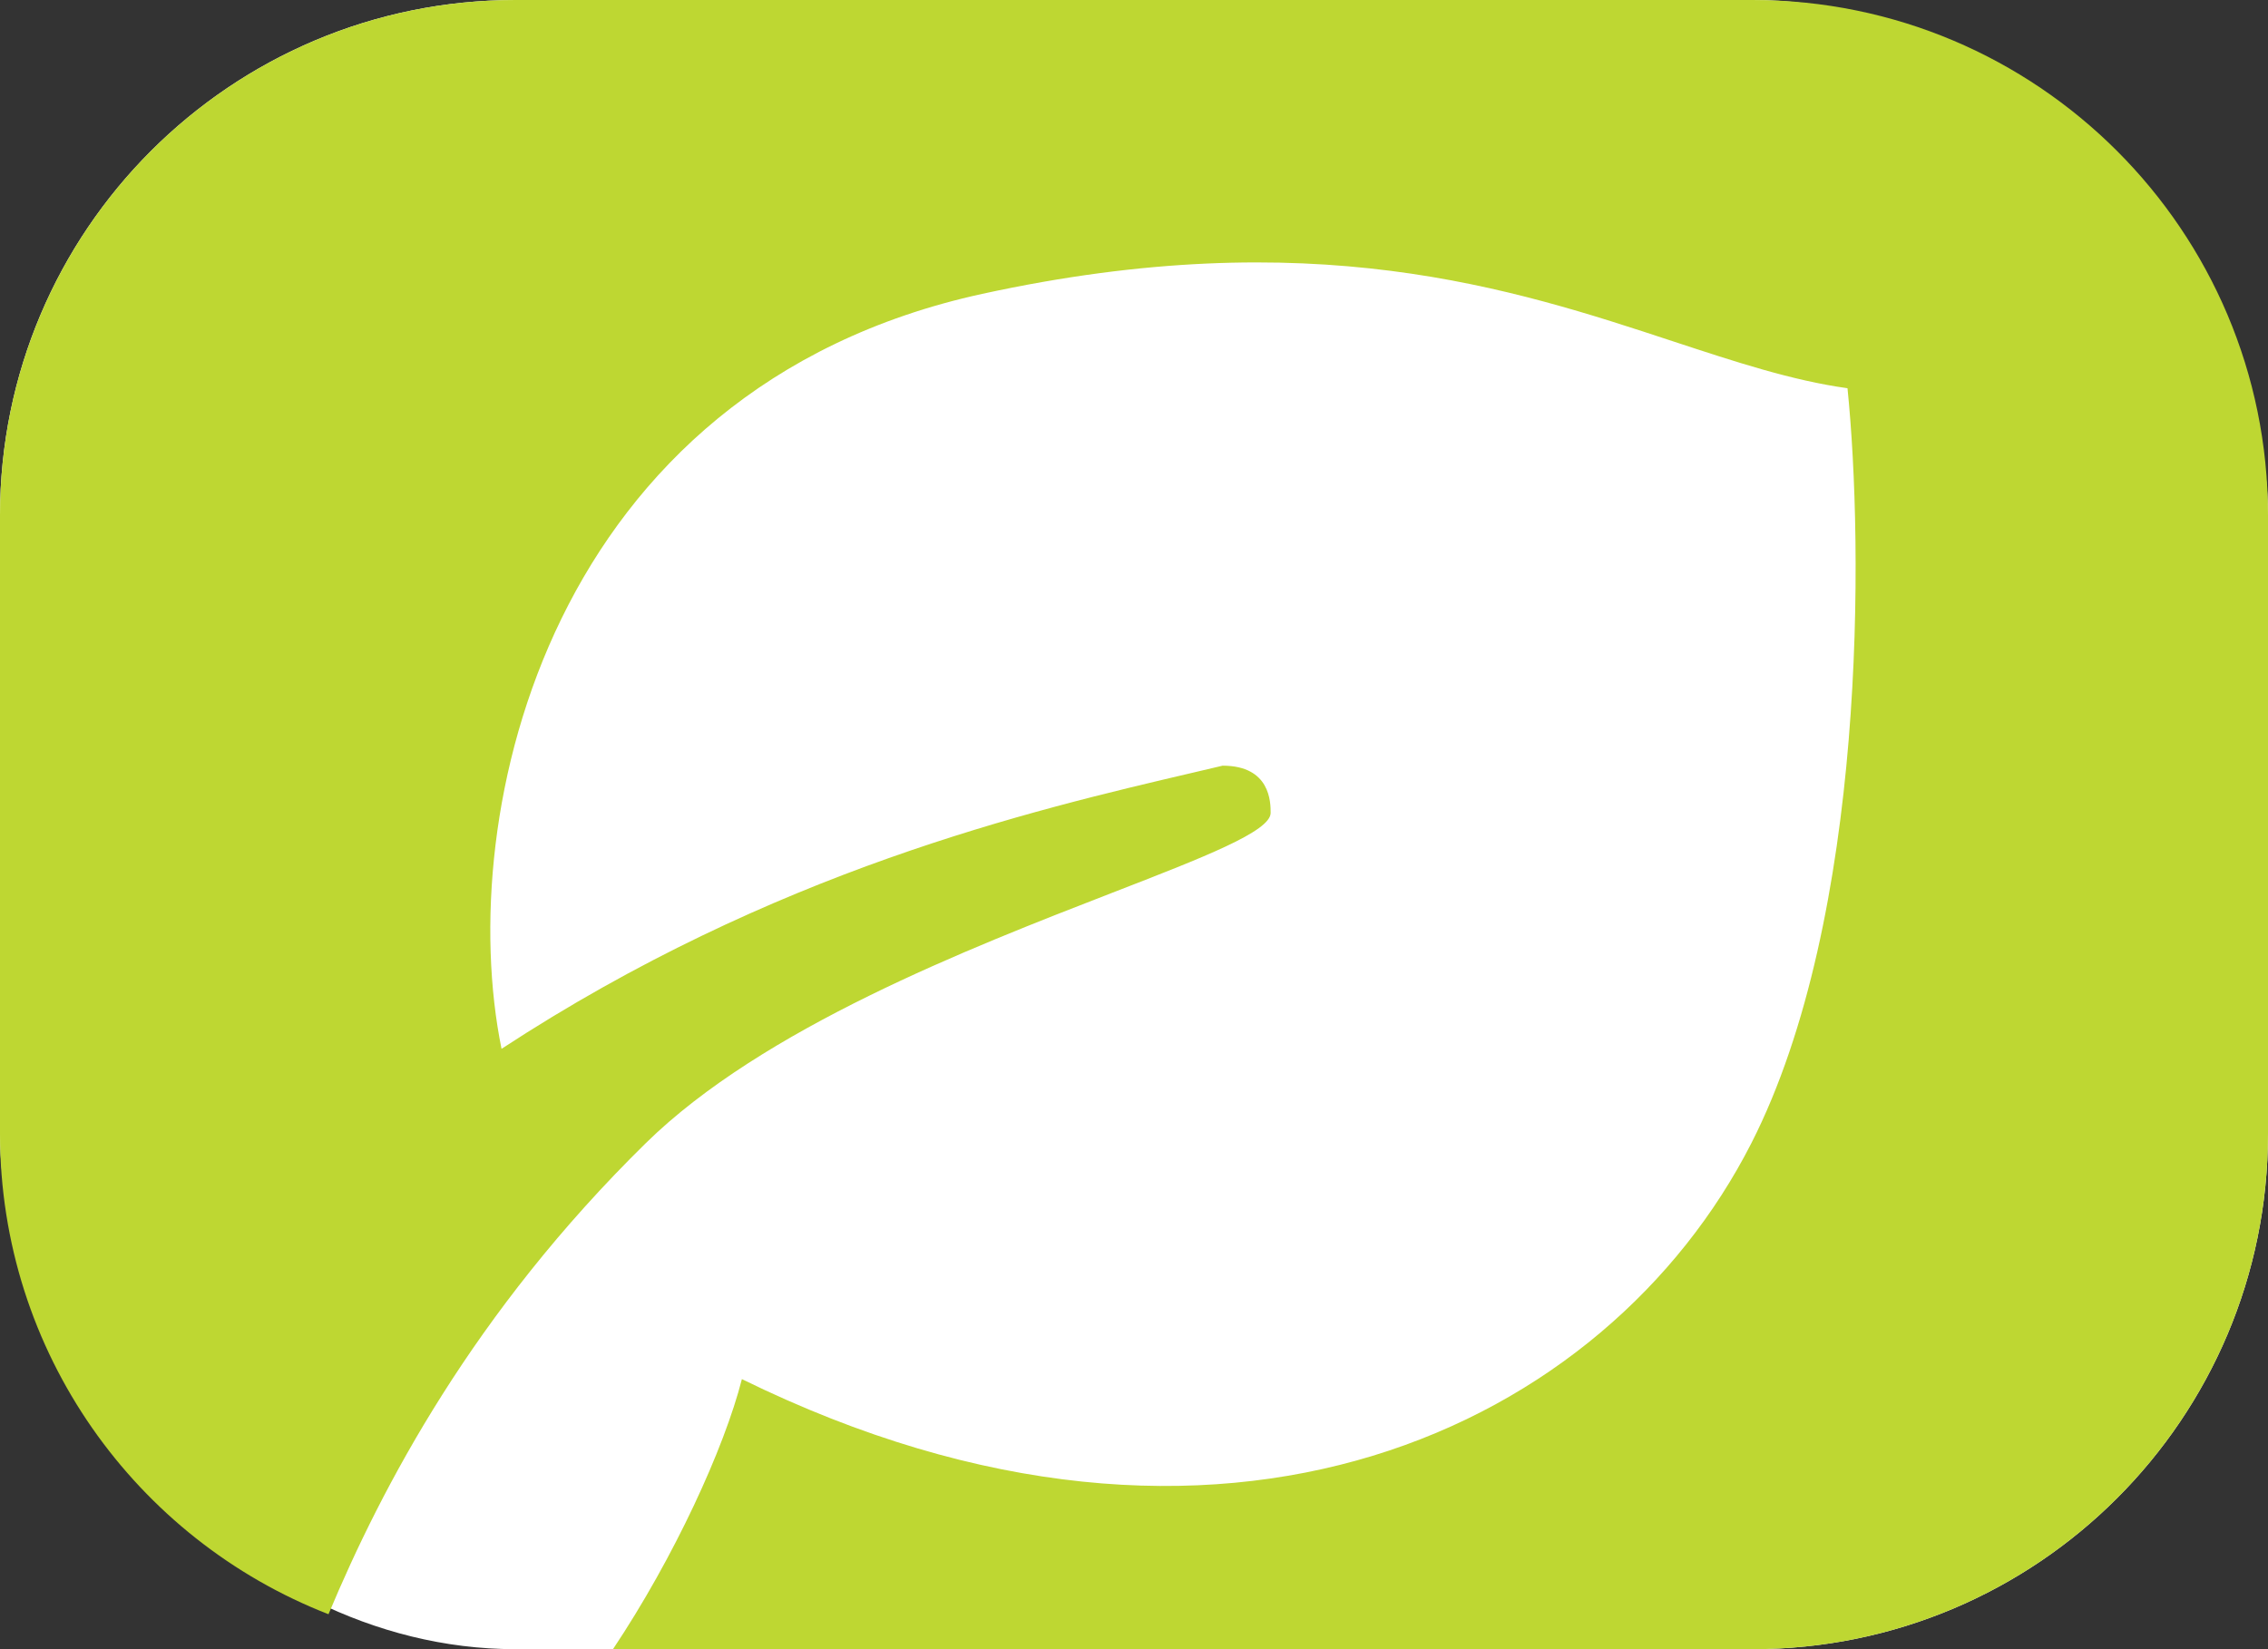
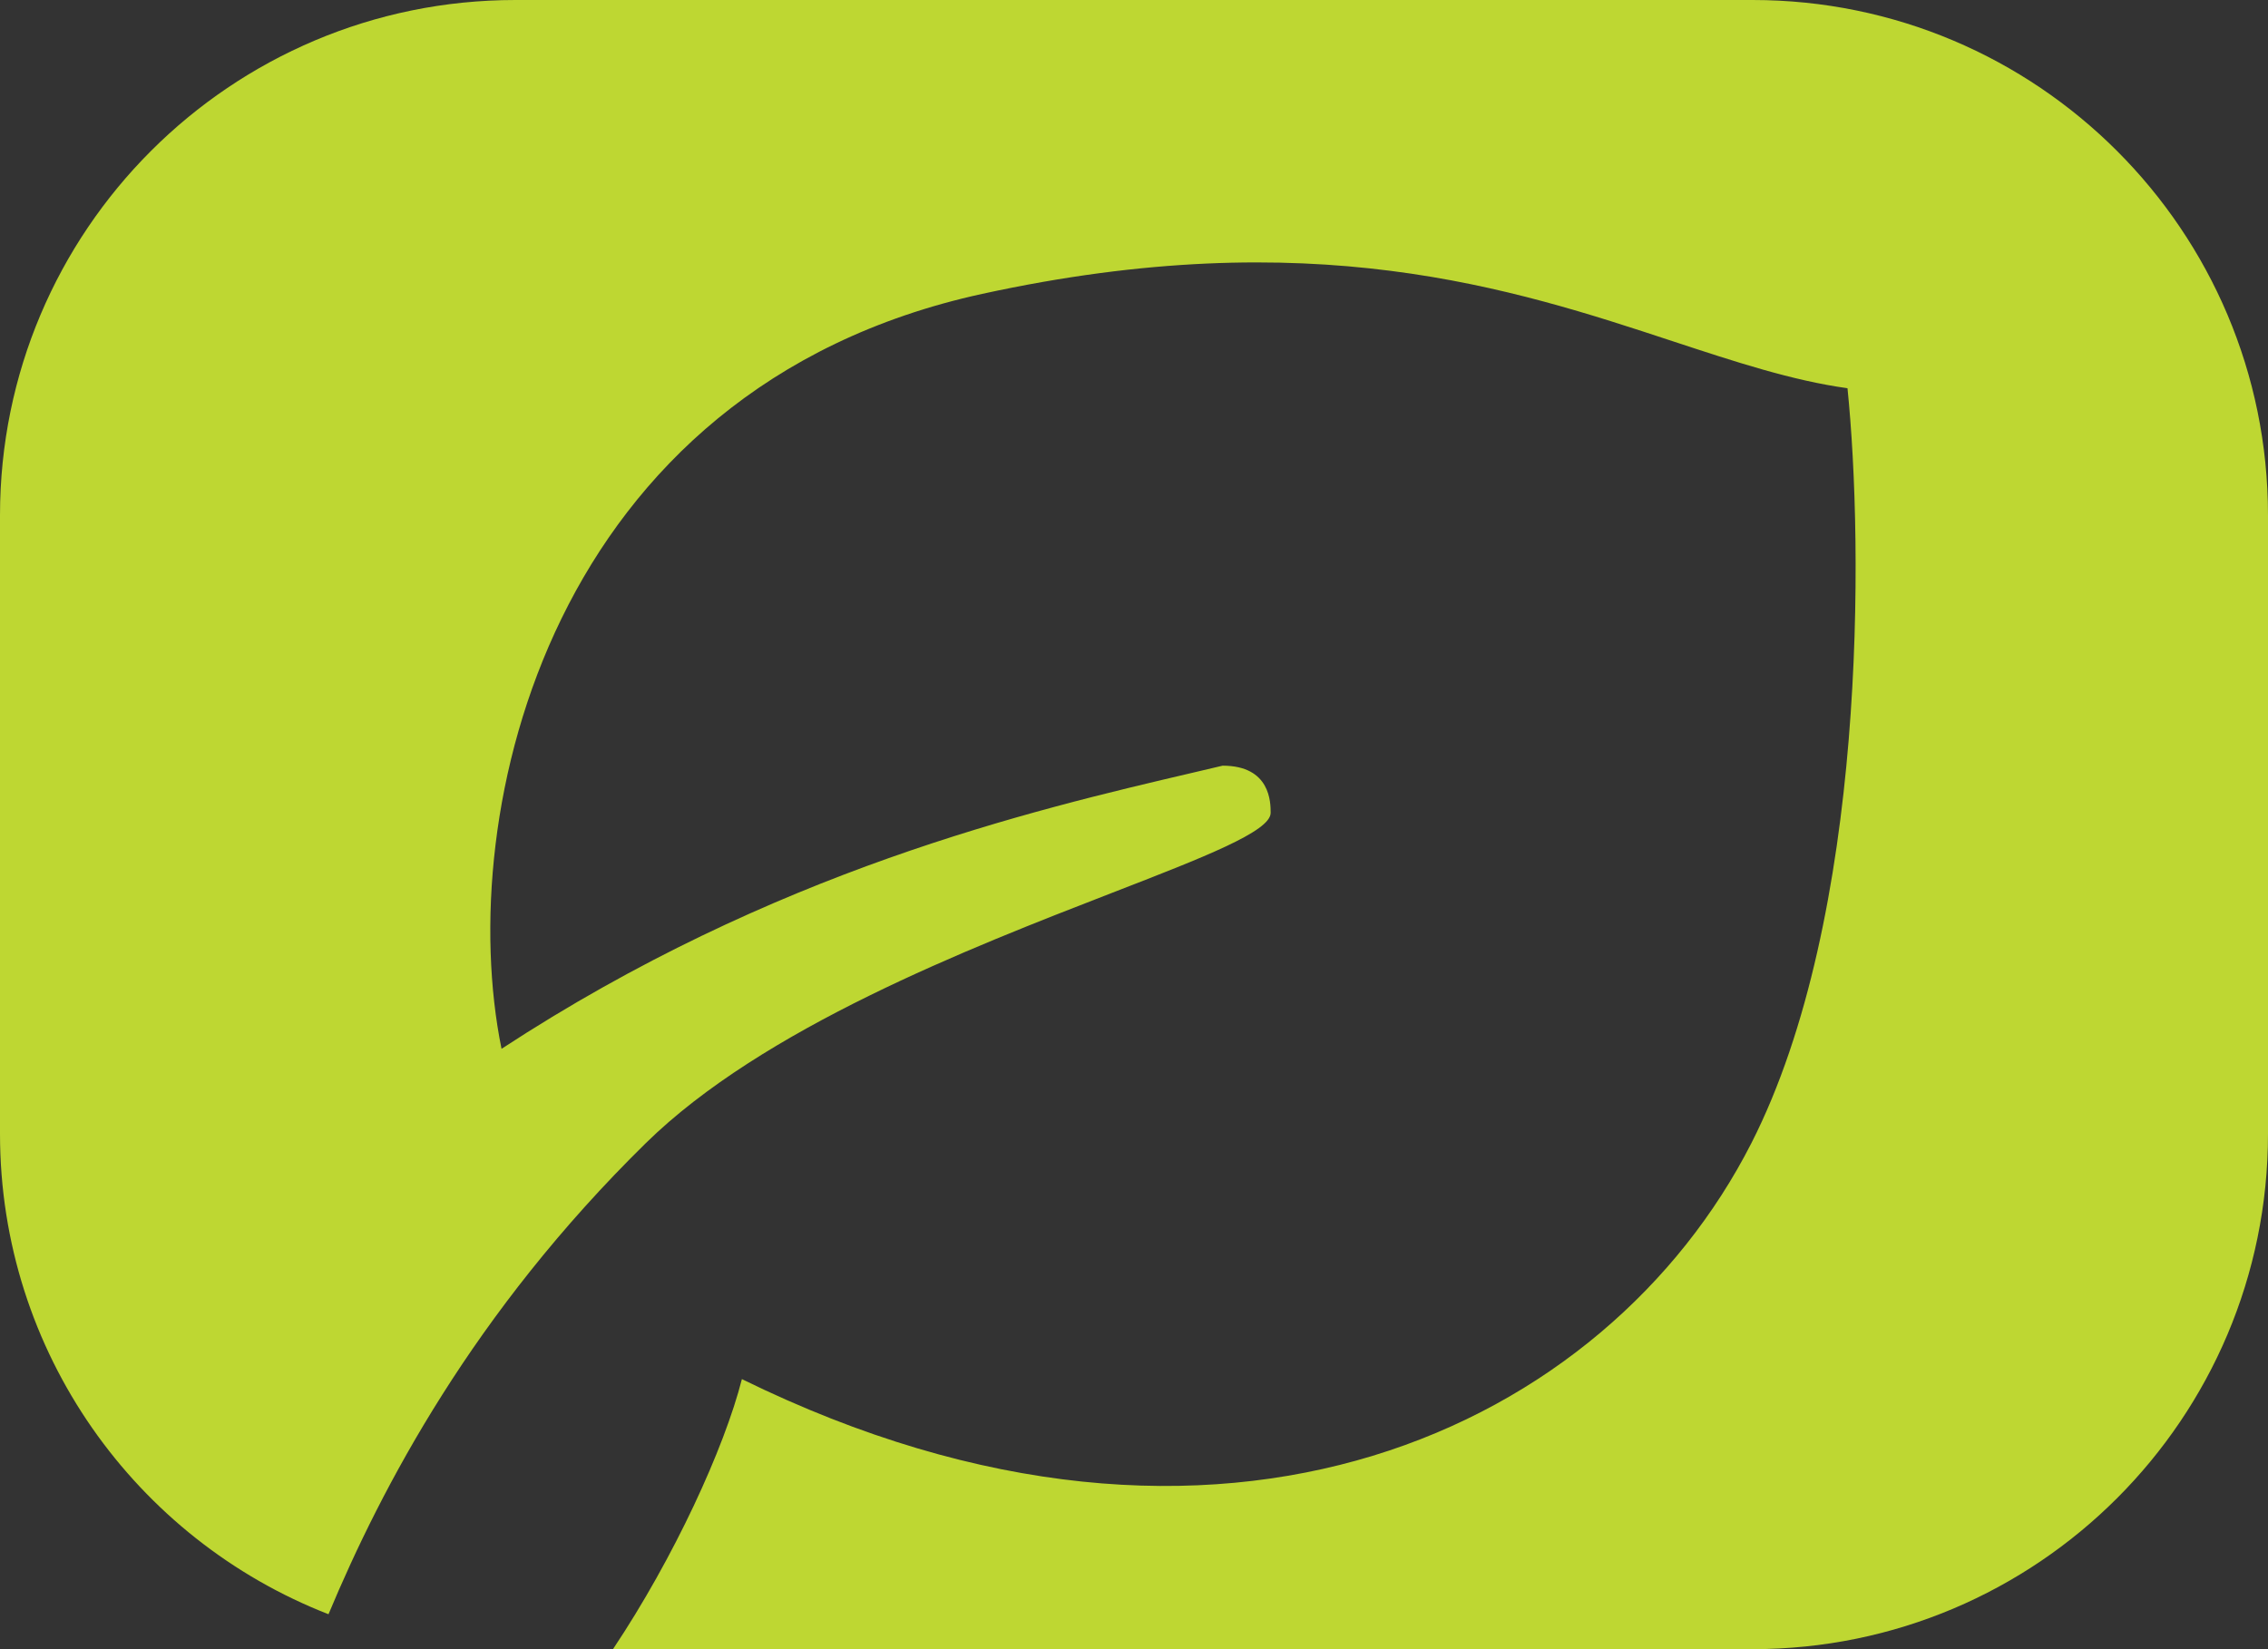
<svg xmlns="http://www.w3.org/2000/svg" width="44" height="32" viewBox="0 0 44 32" fill="none">
  <rect x="0" y="0" width="44" height="32" fill="#333333" stroke="none" />
-   <rect width="44" height="32" rx="10" fill="white" />
  <path fill-rule="evenodd" clip-rule="evenodd" d="M10 0C4.477 0 0 4.477 0 10V22C0 26.244 2.643 29.87 6.373 31.322C7.404 28.857 9.181 25.468 12.528 22.182C14.799 19.953 18.797 18.402 21.578 17.323C23.366 16.63 24.651 16.131 24.651 15.773C24.651 15.576 24.651 14.857 23.719 14.857C23.543 14.899 23.36 14.942 23.171 14.986C20.002 15.727 15.011 16.895 9.73 20.351C8.798 15.773 10.663 7.533 19.056 5.702C25.436 4.31 29.34 5.596 32.46 6.624C33.673 7.023 34.767 7.384 35.842 7.533C36.153 10.585 36.215 17.787 33.977 22.182C31.179 27.675 23.719 31.338 14.393 26.76C14.052 28.1 13.075 30.229 11.892 32H34C39.523 32 44 27.523 44 22V10C44 4.477 39.523 0 34 0H10Z" fill="#BED732" />
</svg>